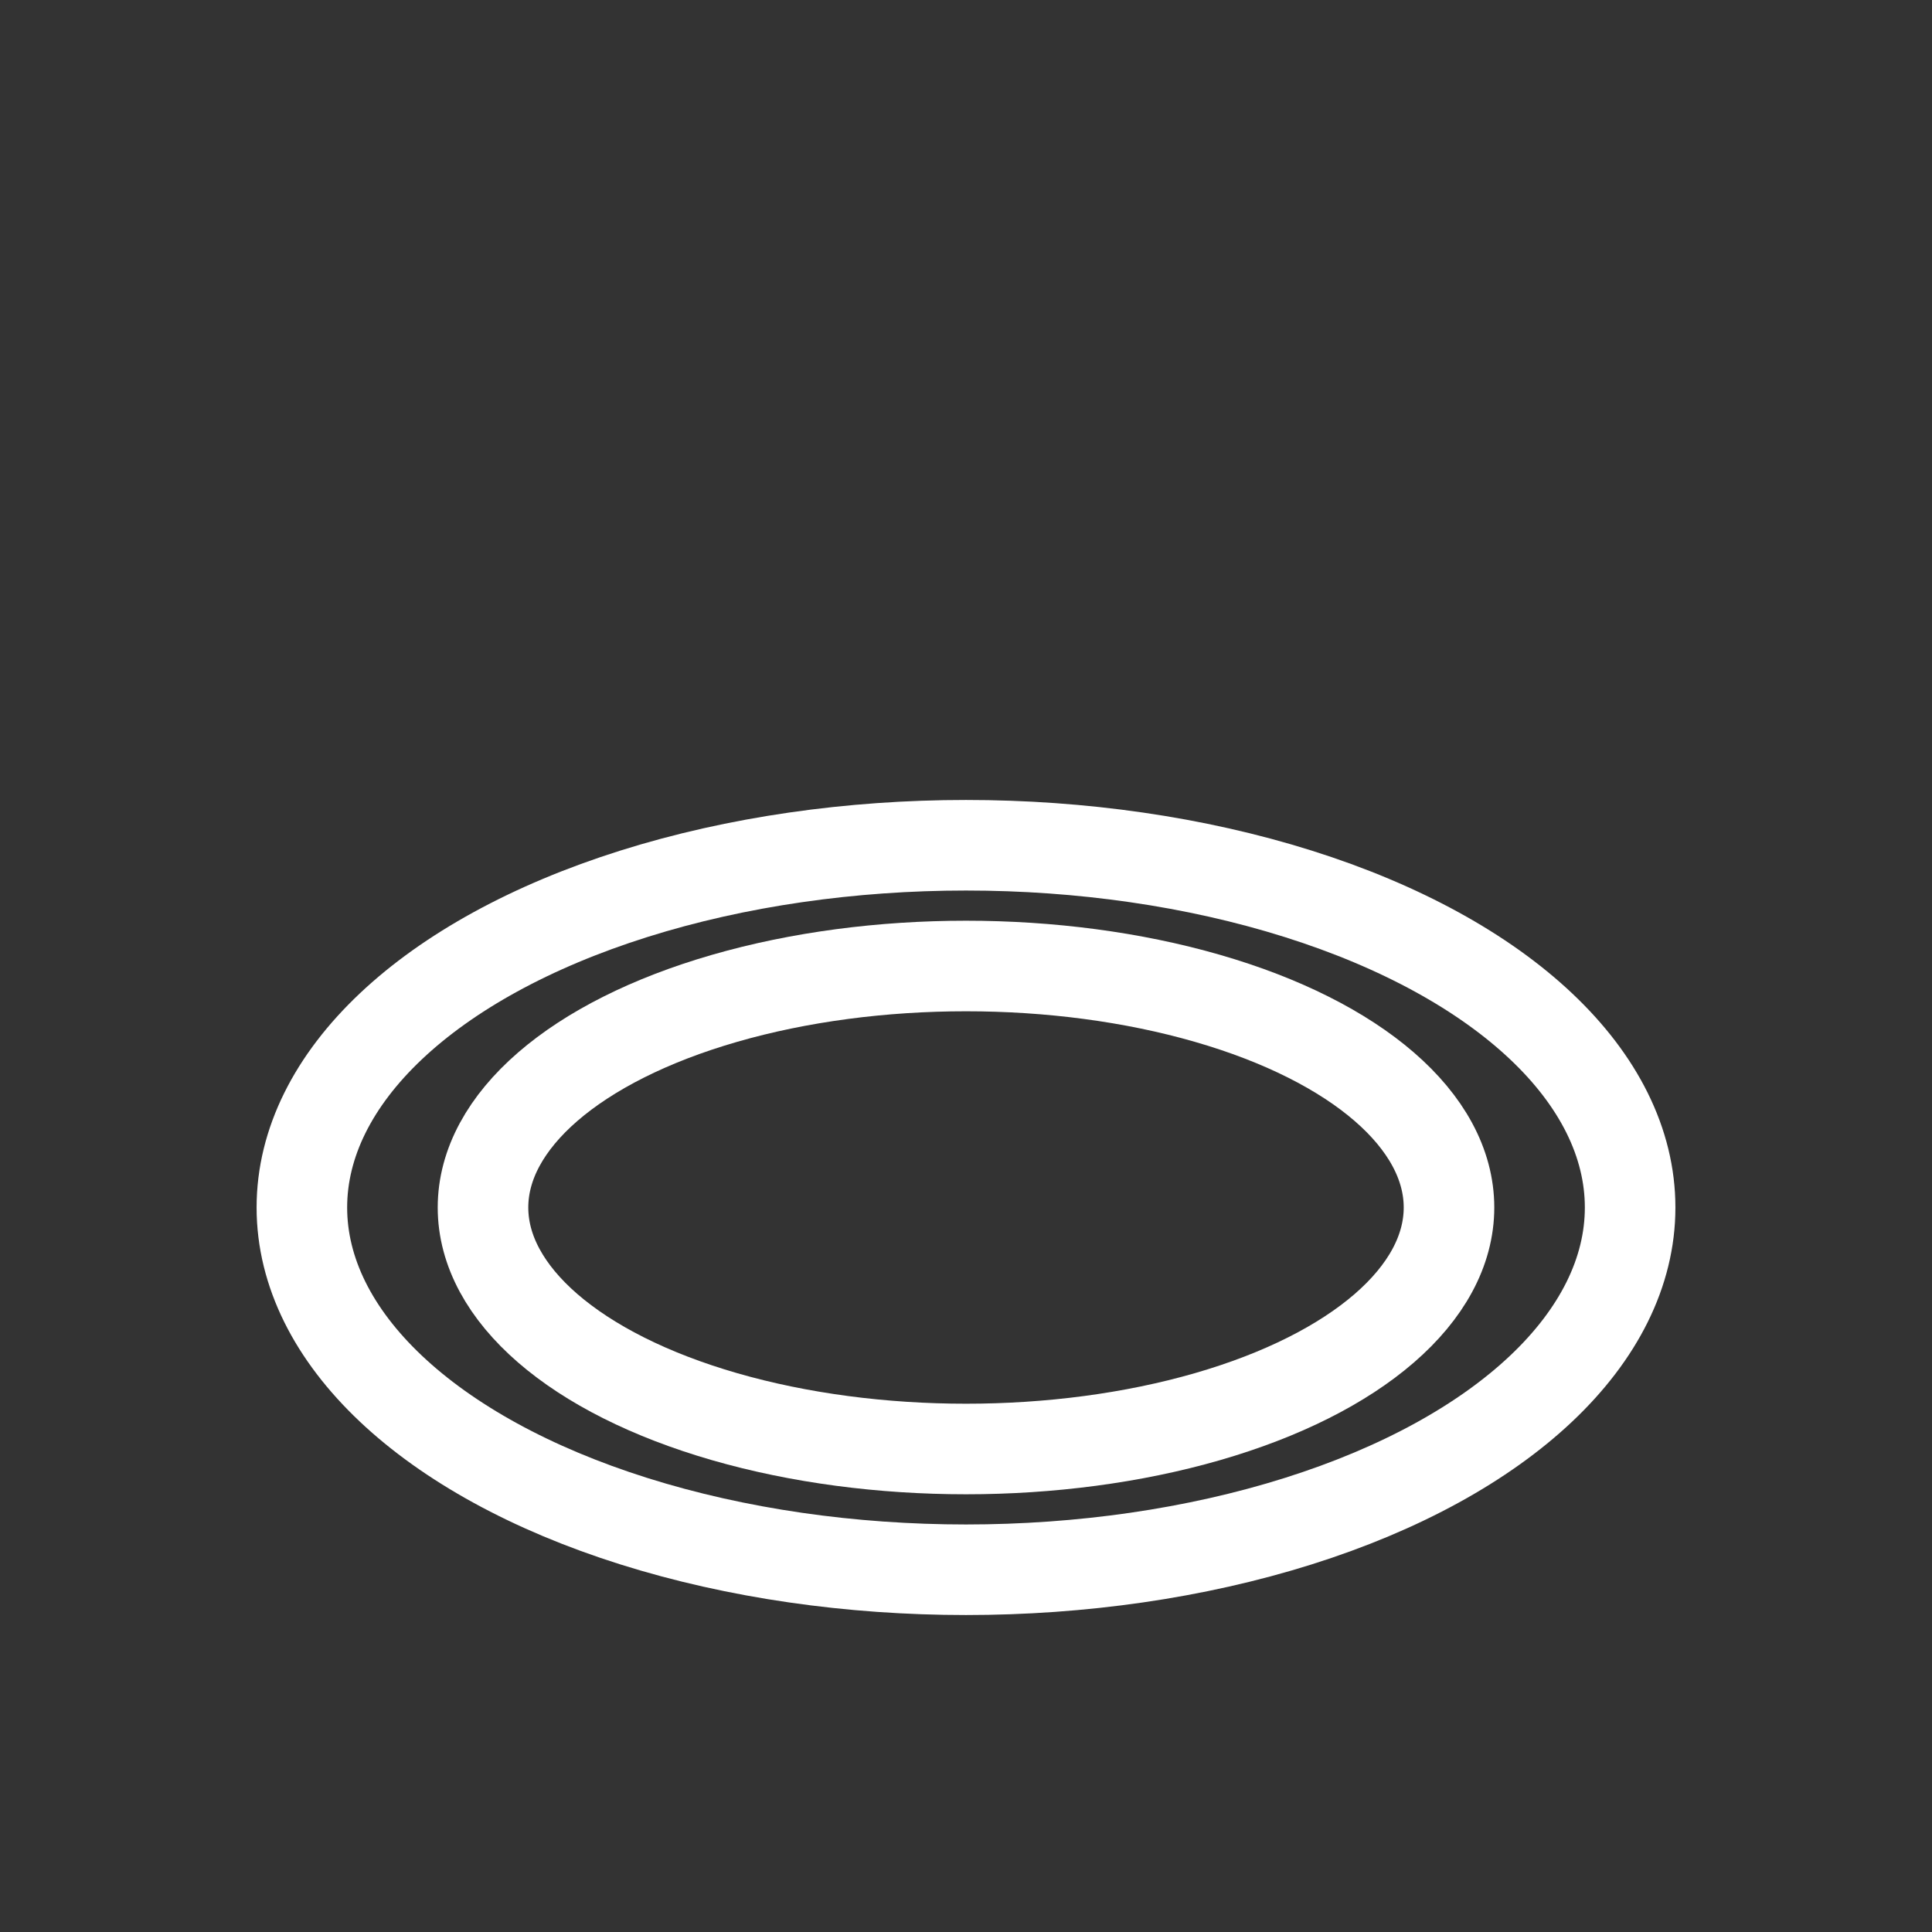
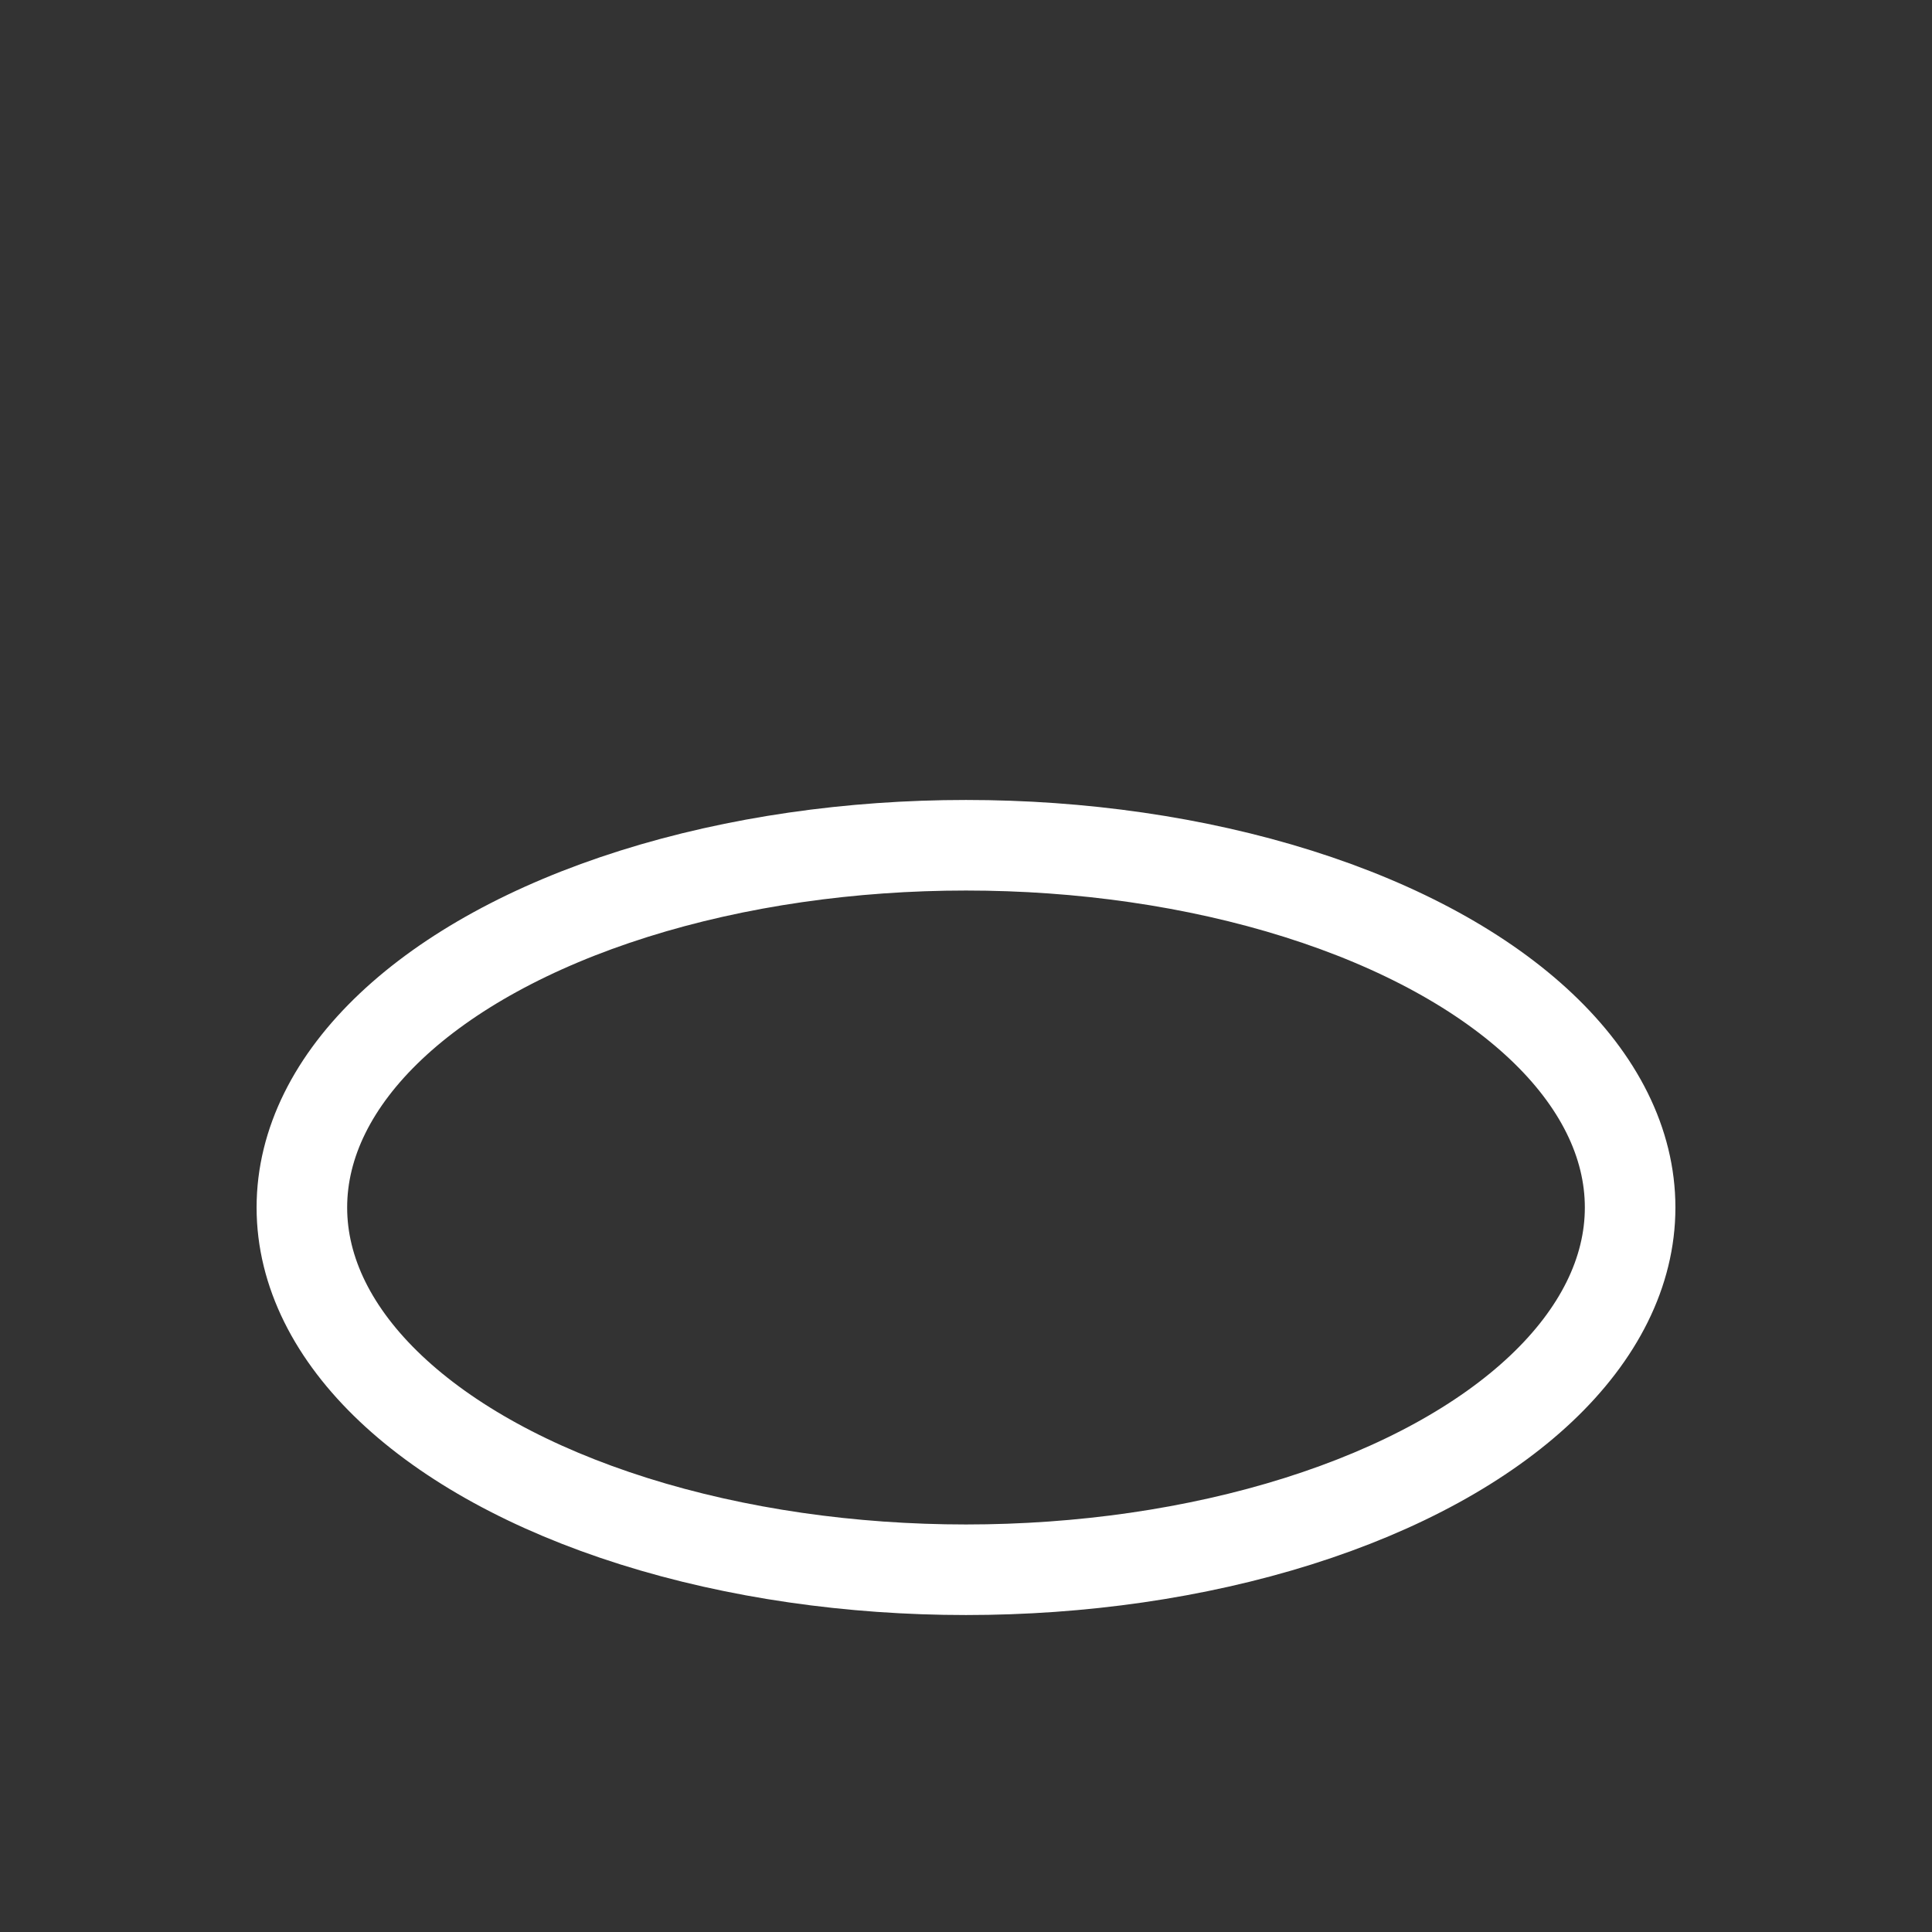
<svg xmlns="http://www.w3.org/2000/svg" viewBox="0 0 512 512" fill="none" stroke="white" stroke-width="24" stroke-linecap="round" stroke-linejoin="round">
  <rect x="0" y="0" width="512" height="512" fill="#333333" stroke="none" />
  <ellipse cx="256" cy="320" rx="176" ry="96" />
-   <ellipse cx="256" cy="320" rx="128" ry="64" />
</svg>